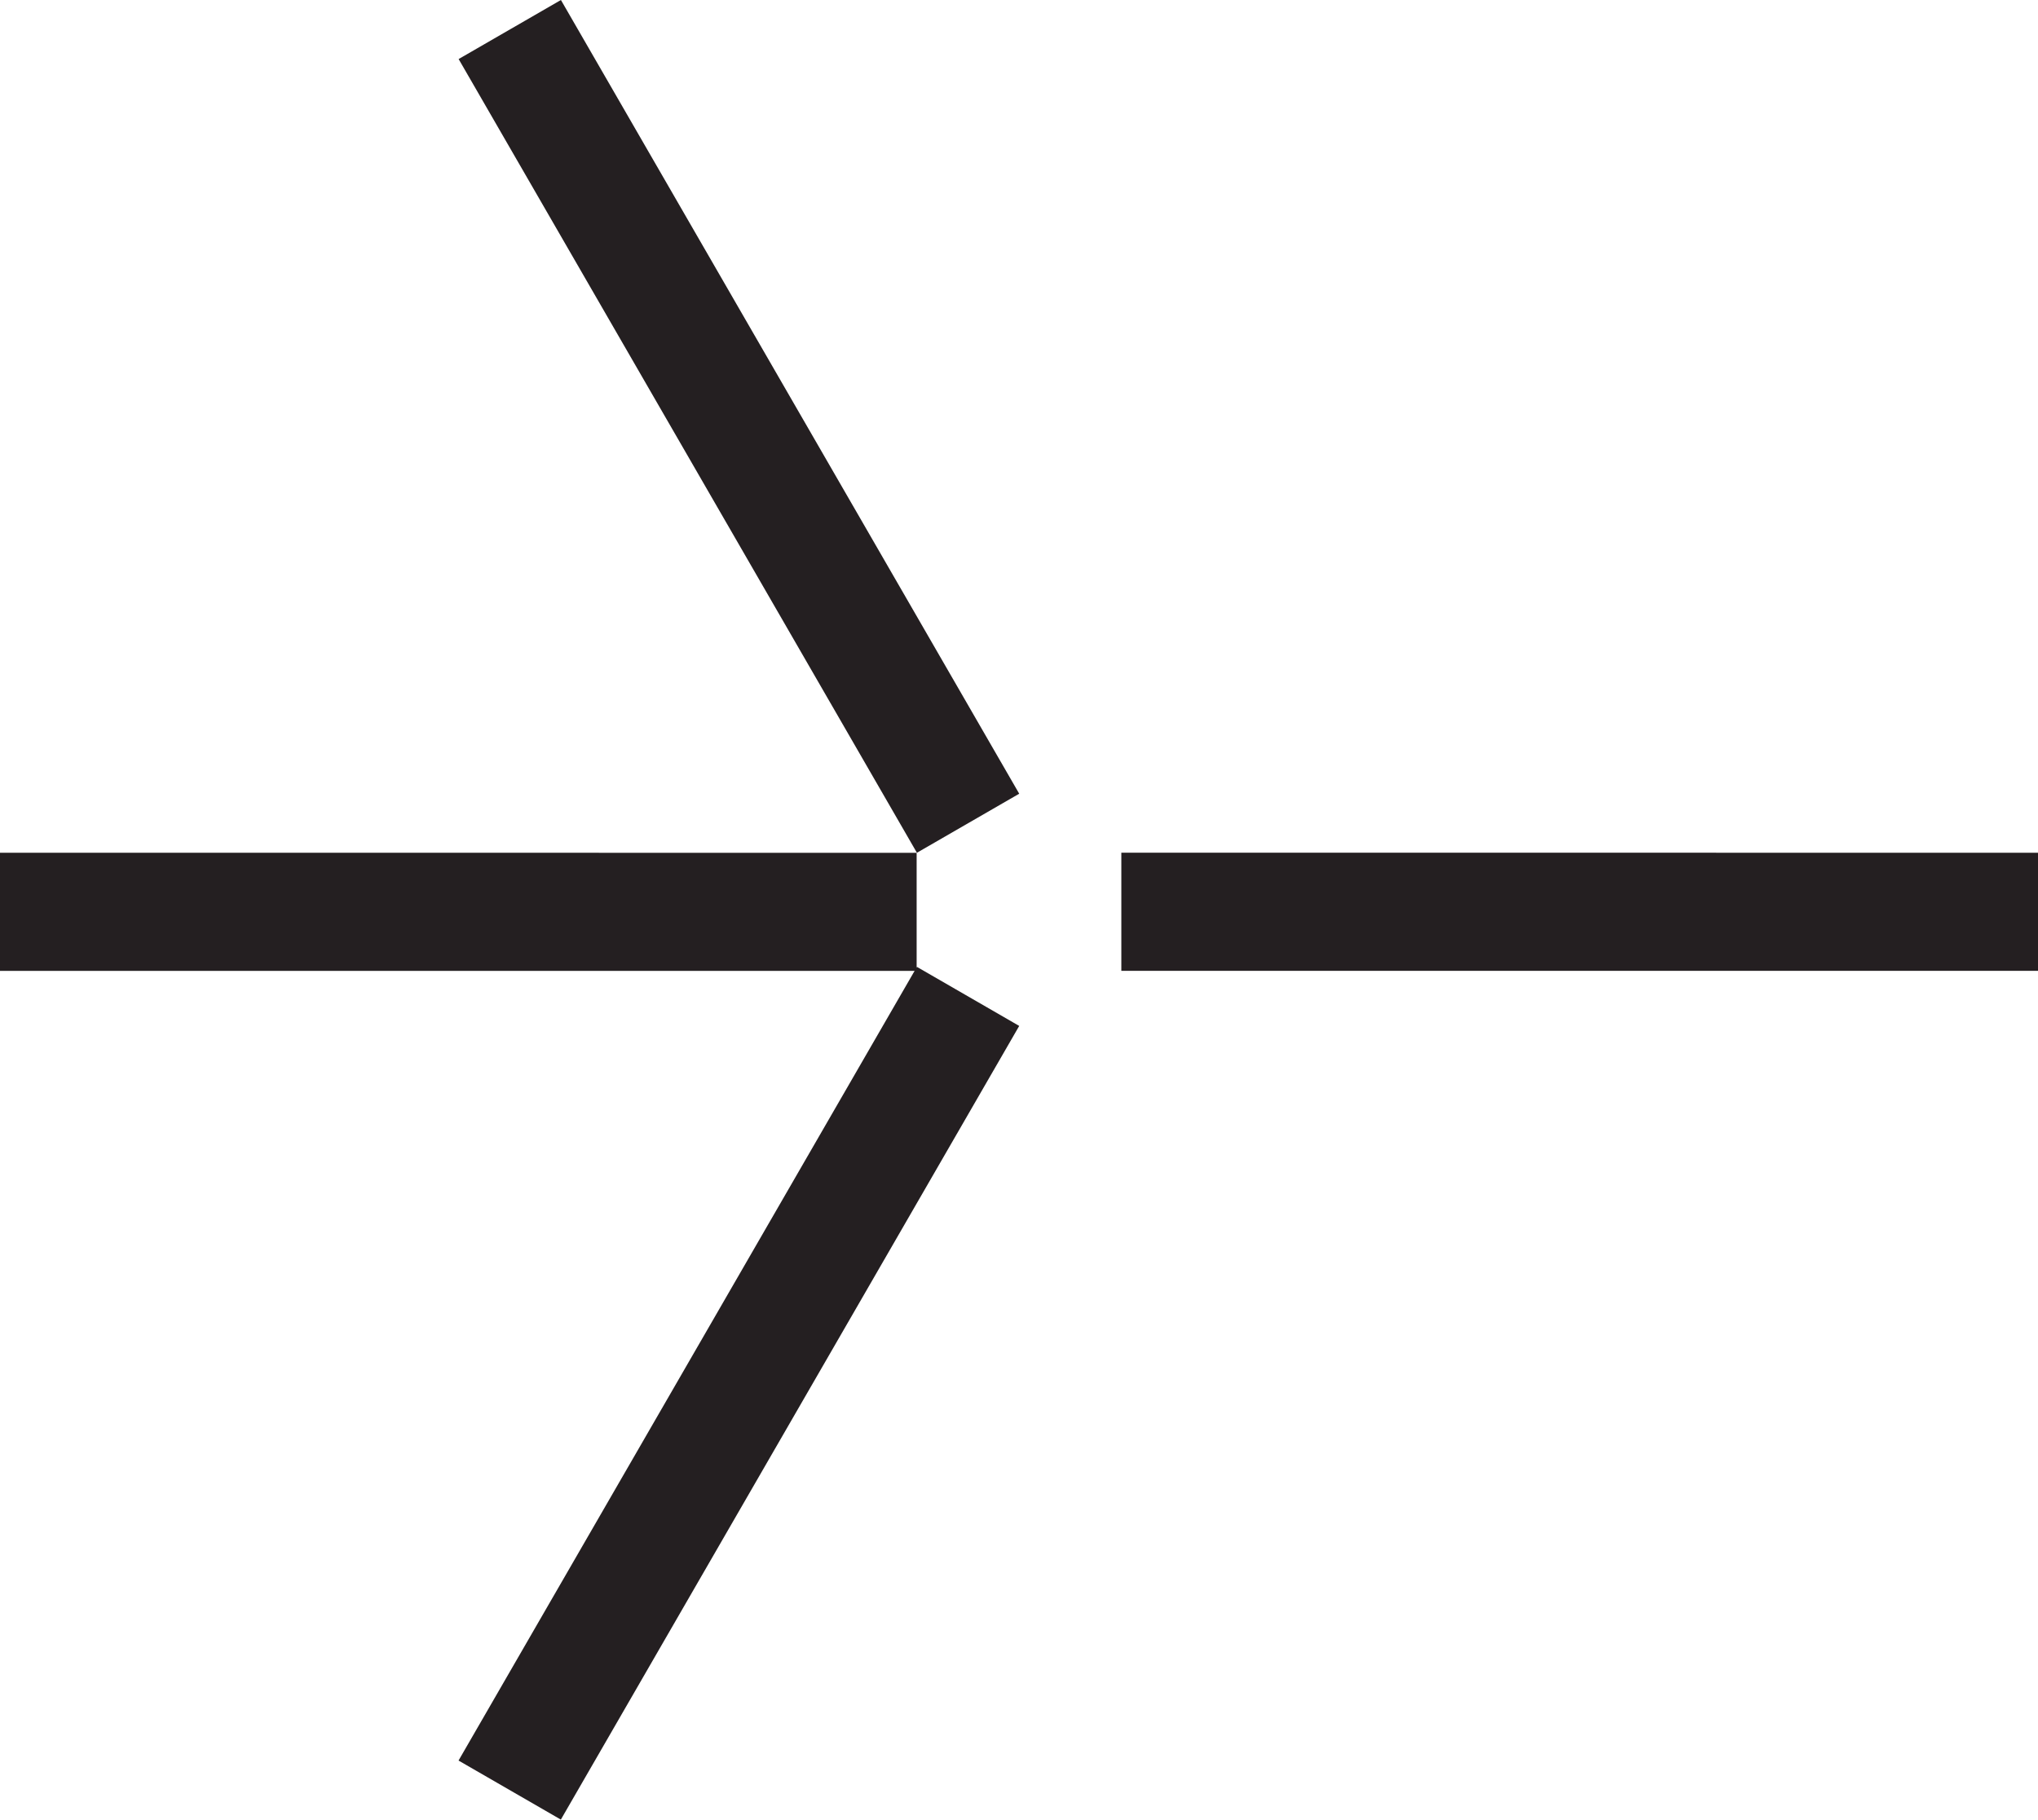
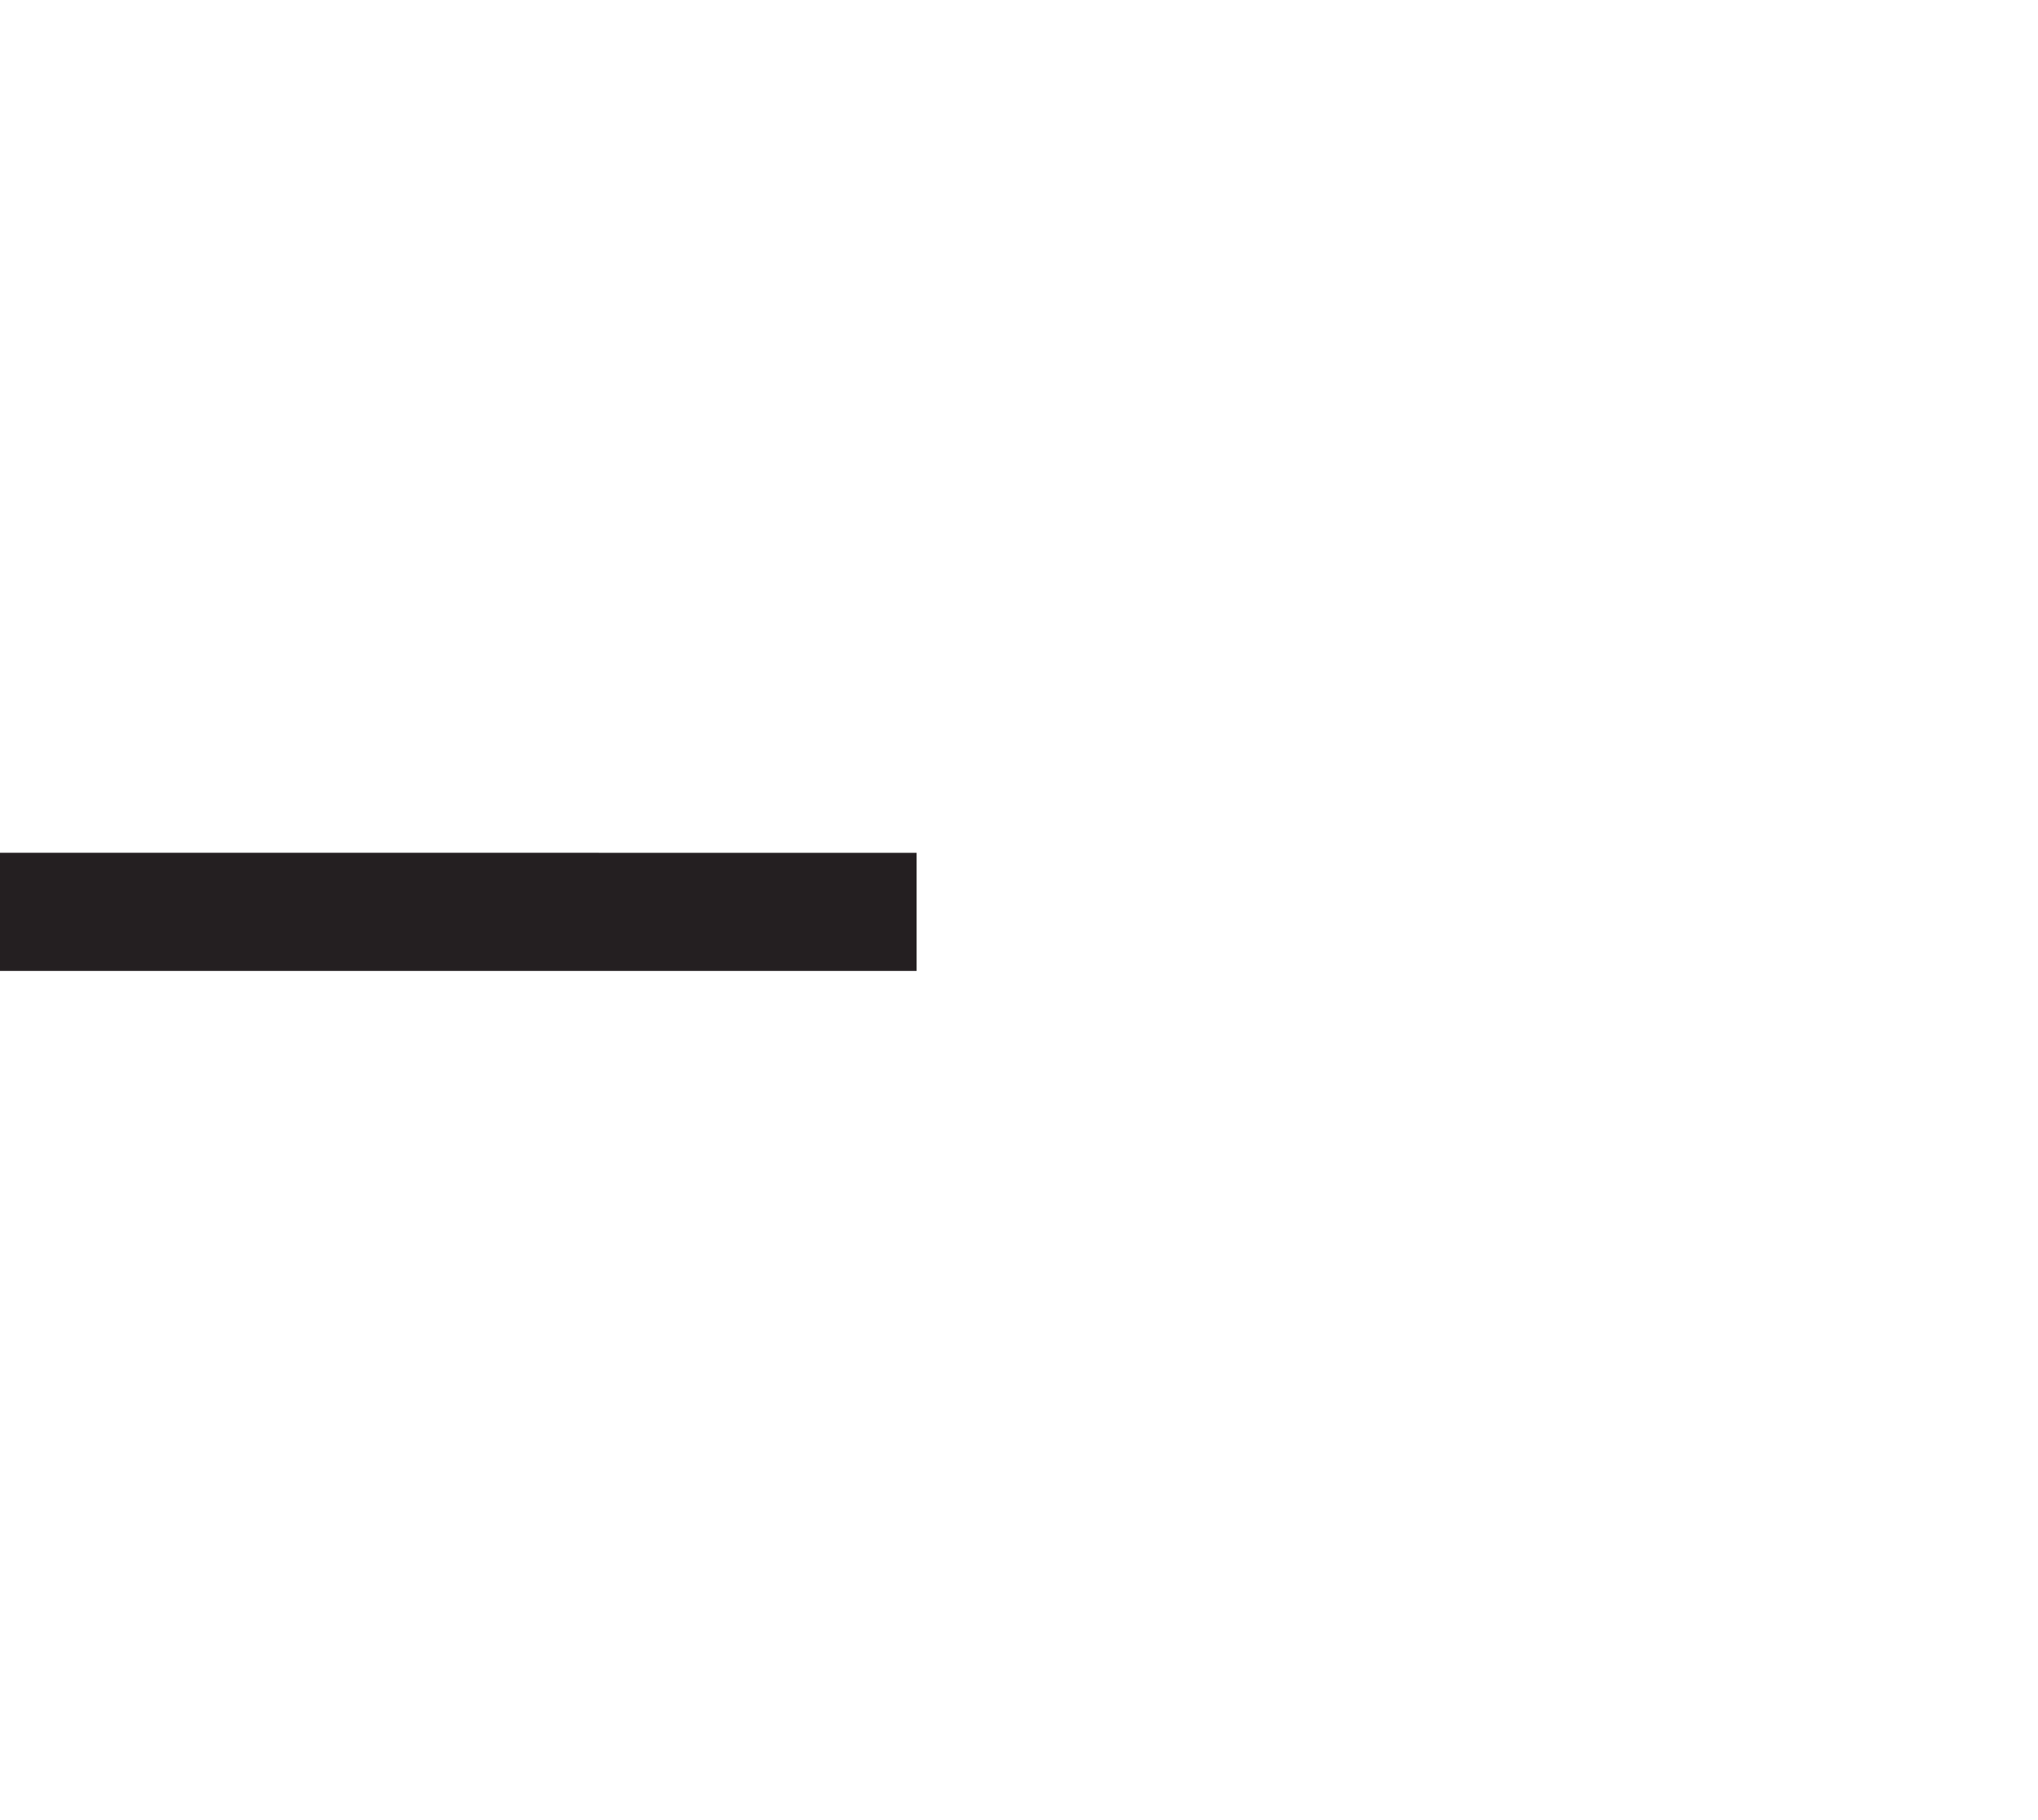
<svg xmlns="http://www.w3.org/2000/svg" id="Layer_1" viewBox="0 0 418.342 373.58">
  <defs>
    <style>.cls-1{fill:#241f21;}</style>
  </defs>
-   <polygon class="cls-1" points="188.215 198.508 209.215 210.632 115.125 373.58 94.125 361.456 188.215 198.508 188.215 198.508" />
  <polygon class="cls-1" points="188.16 175.088 188.16 199.335 0 199.326 0 175.078 188.16 175.088 188.16 175.088" />
-   <polygon class="cls-1" points="418.342 175.077 418.342 199.324 230.178 199.315 230.178 175.067 418.342 175.077 418.342 175.077" />
-   <polygon class="cls-1" points="94.143 12.124 115.141 0 209.215 162.958 188.215 175.082 94.143 12.124 94.143 12.124" />
</svg>